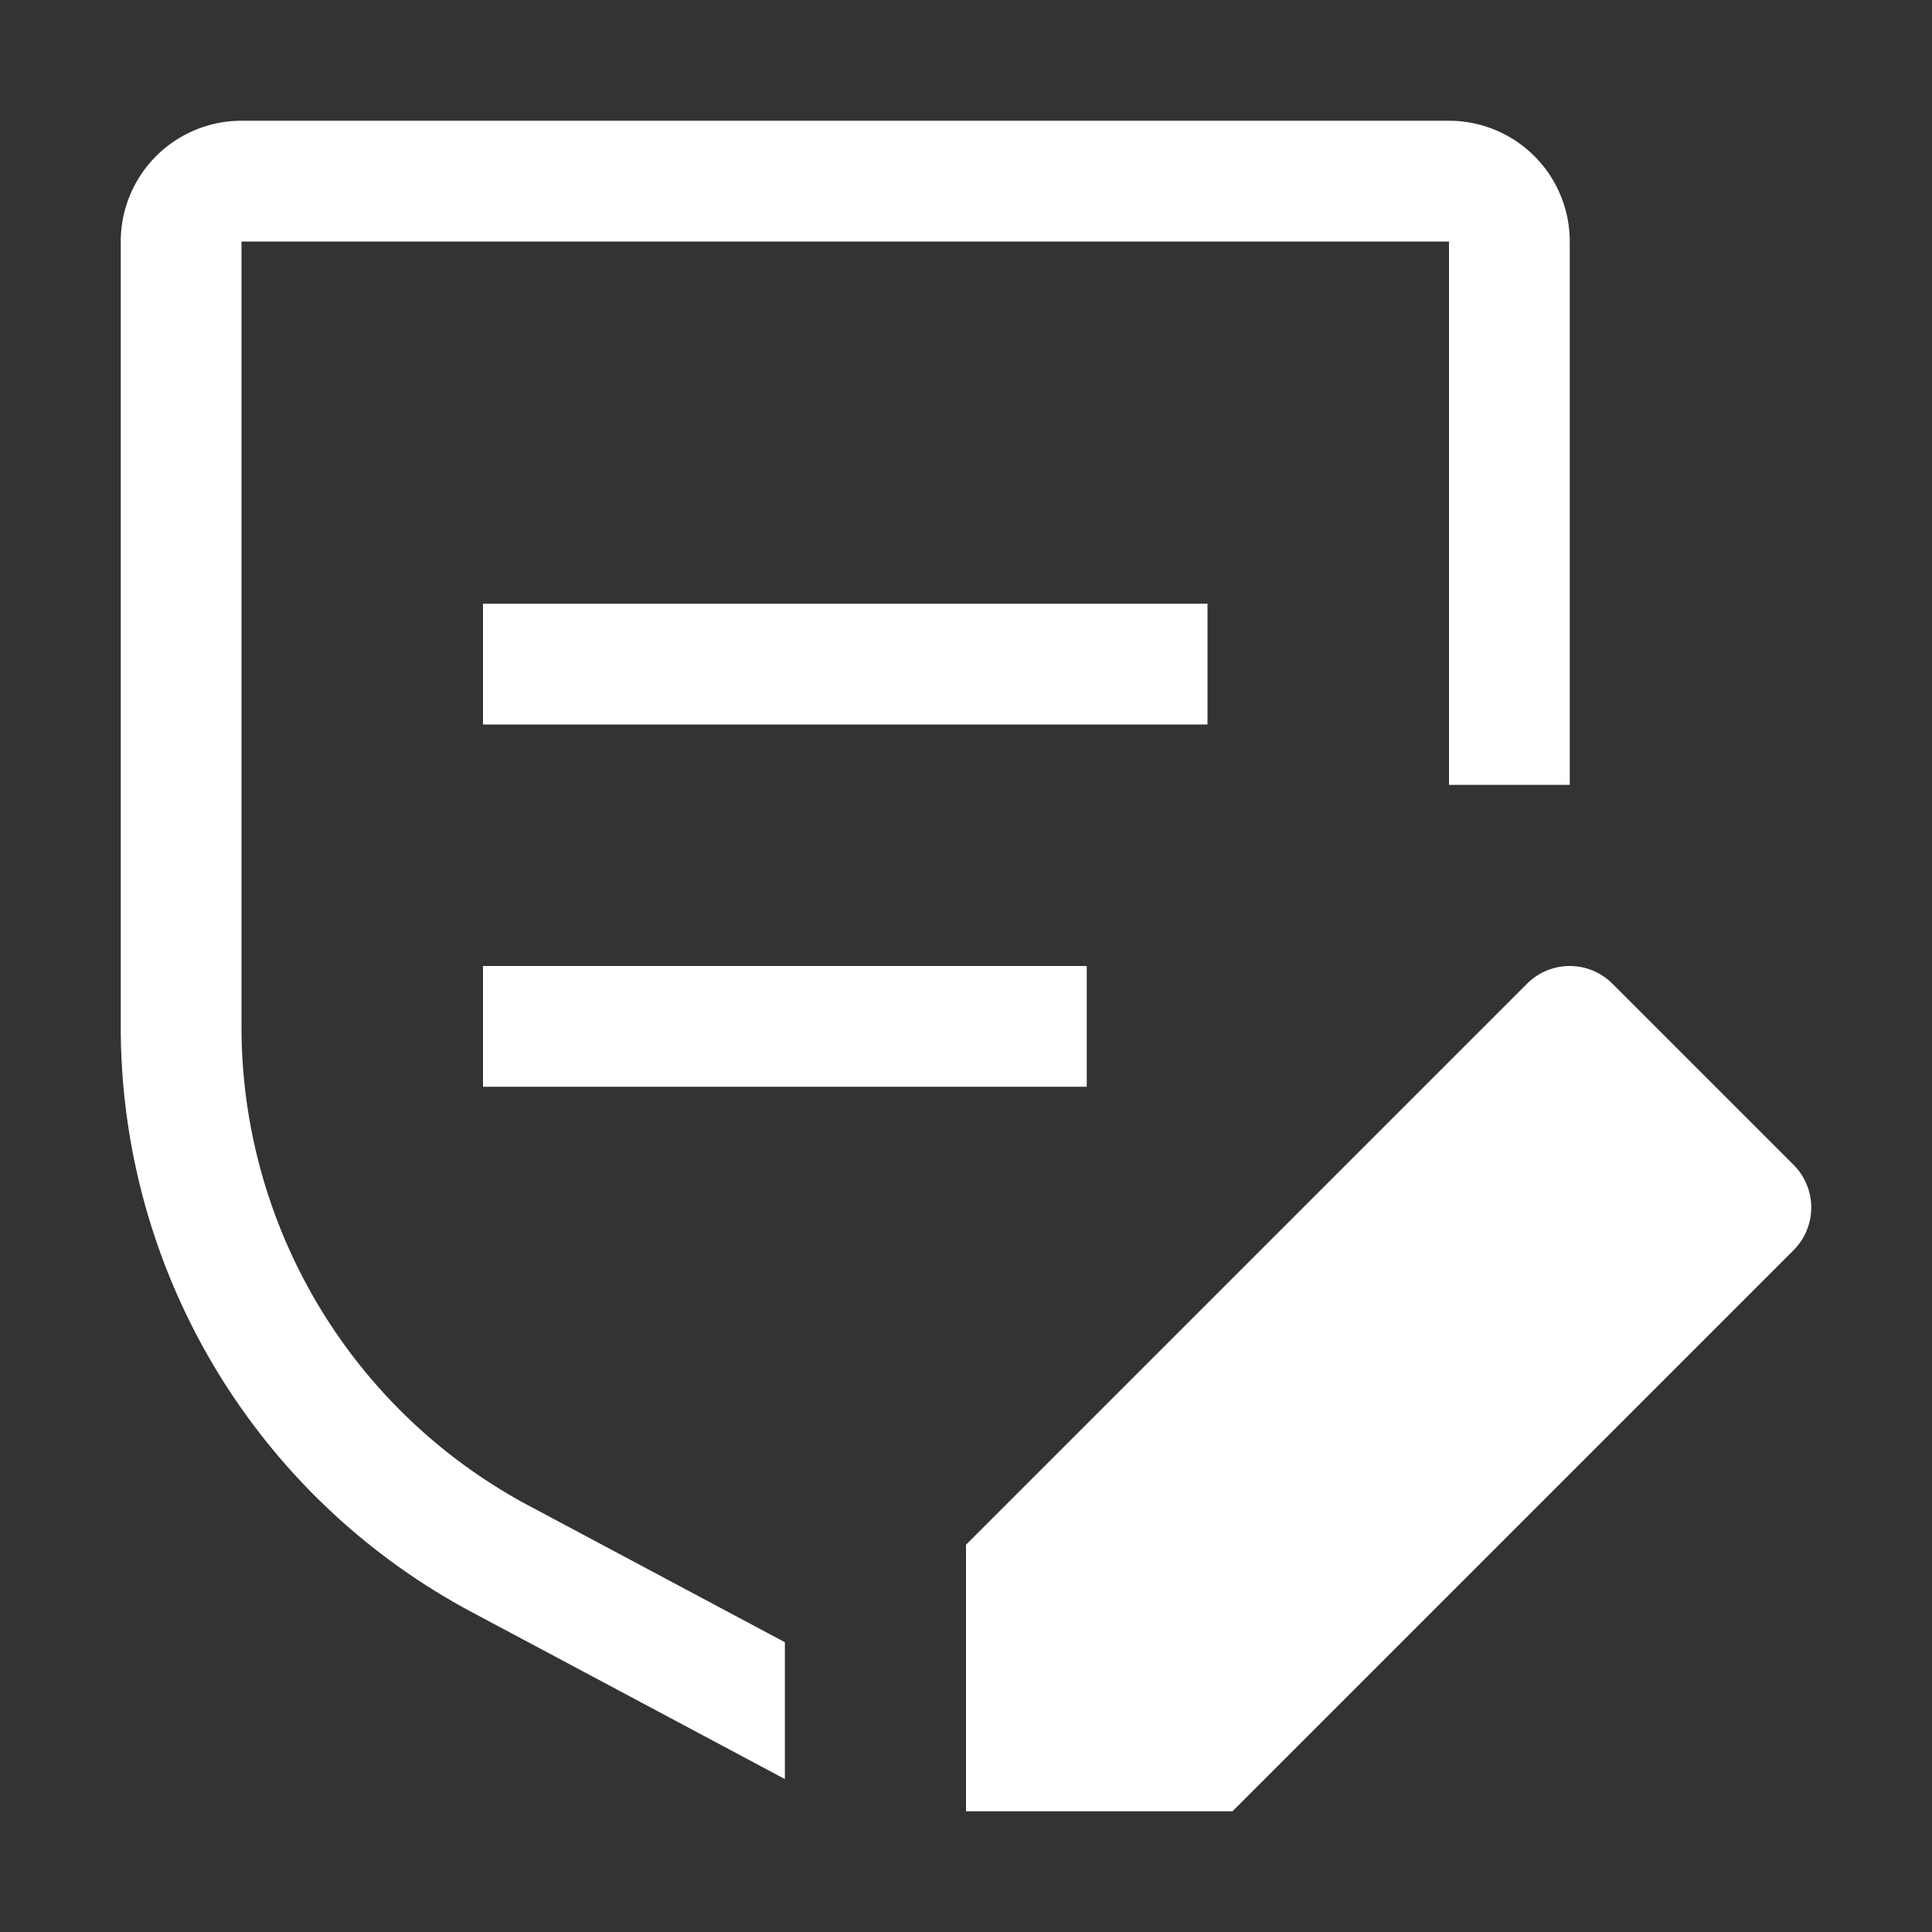
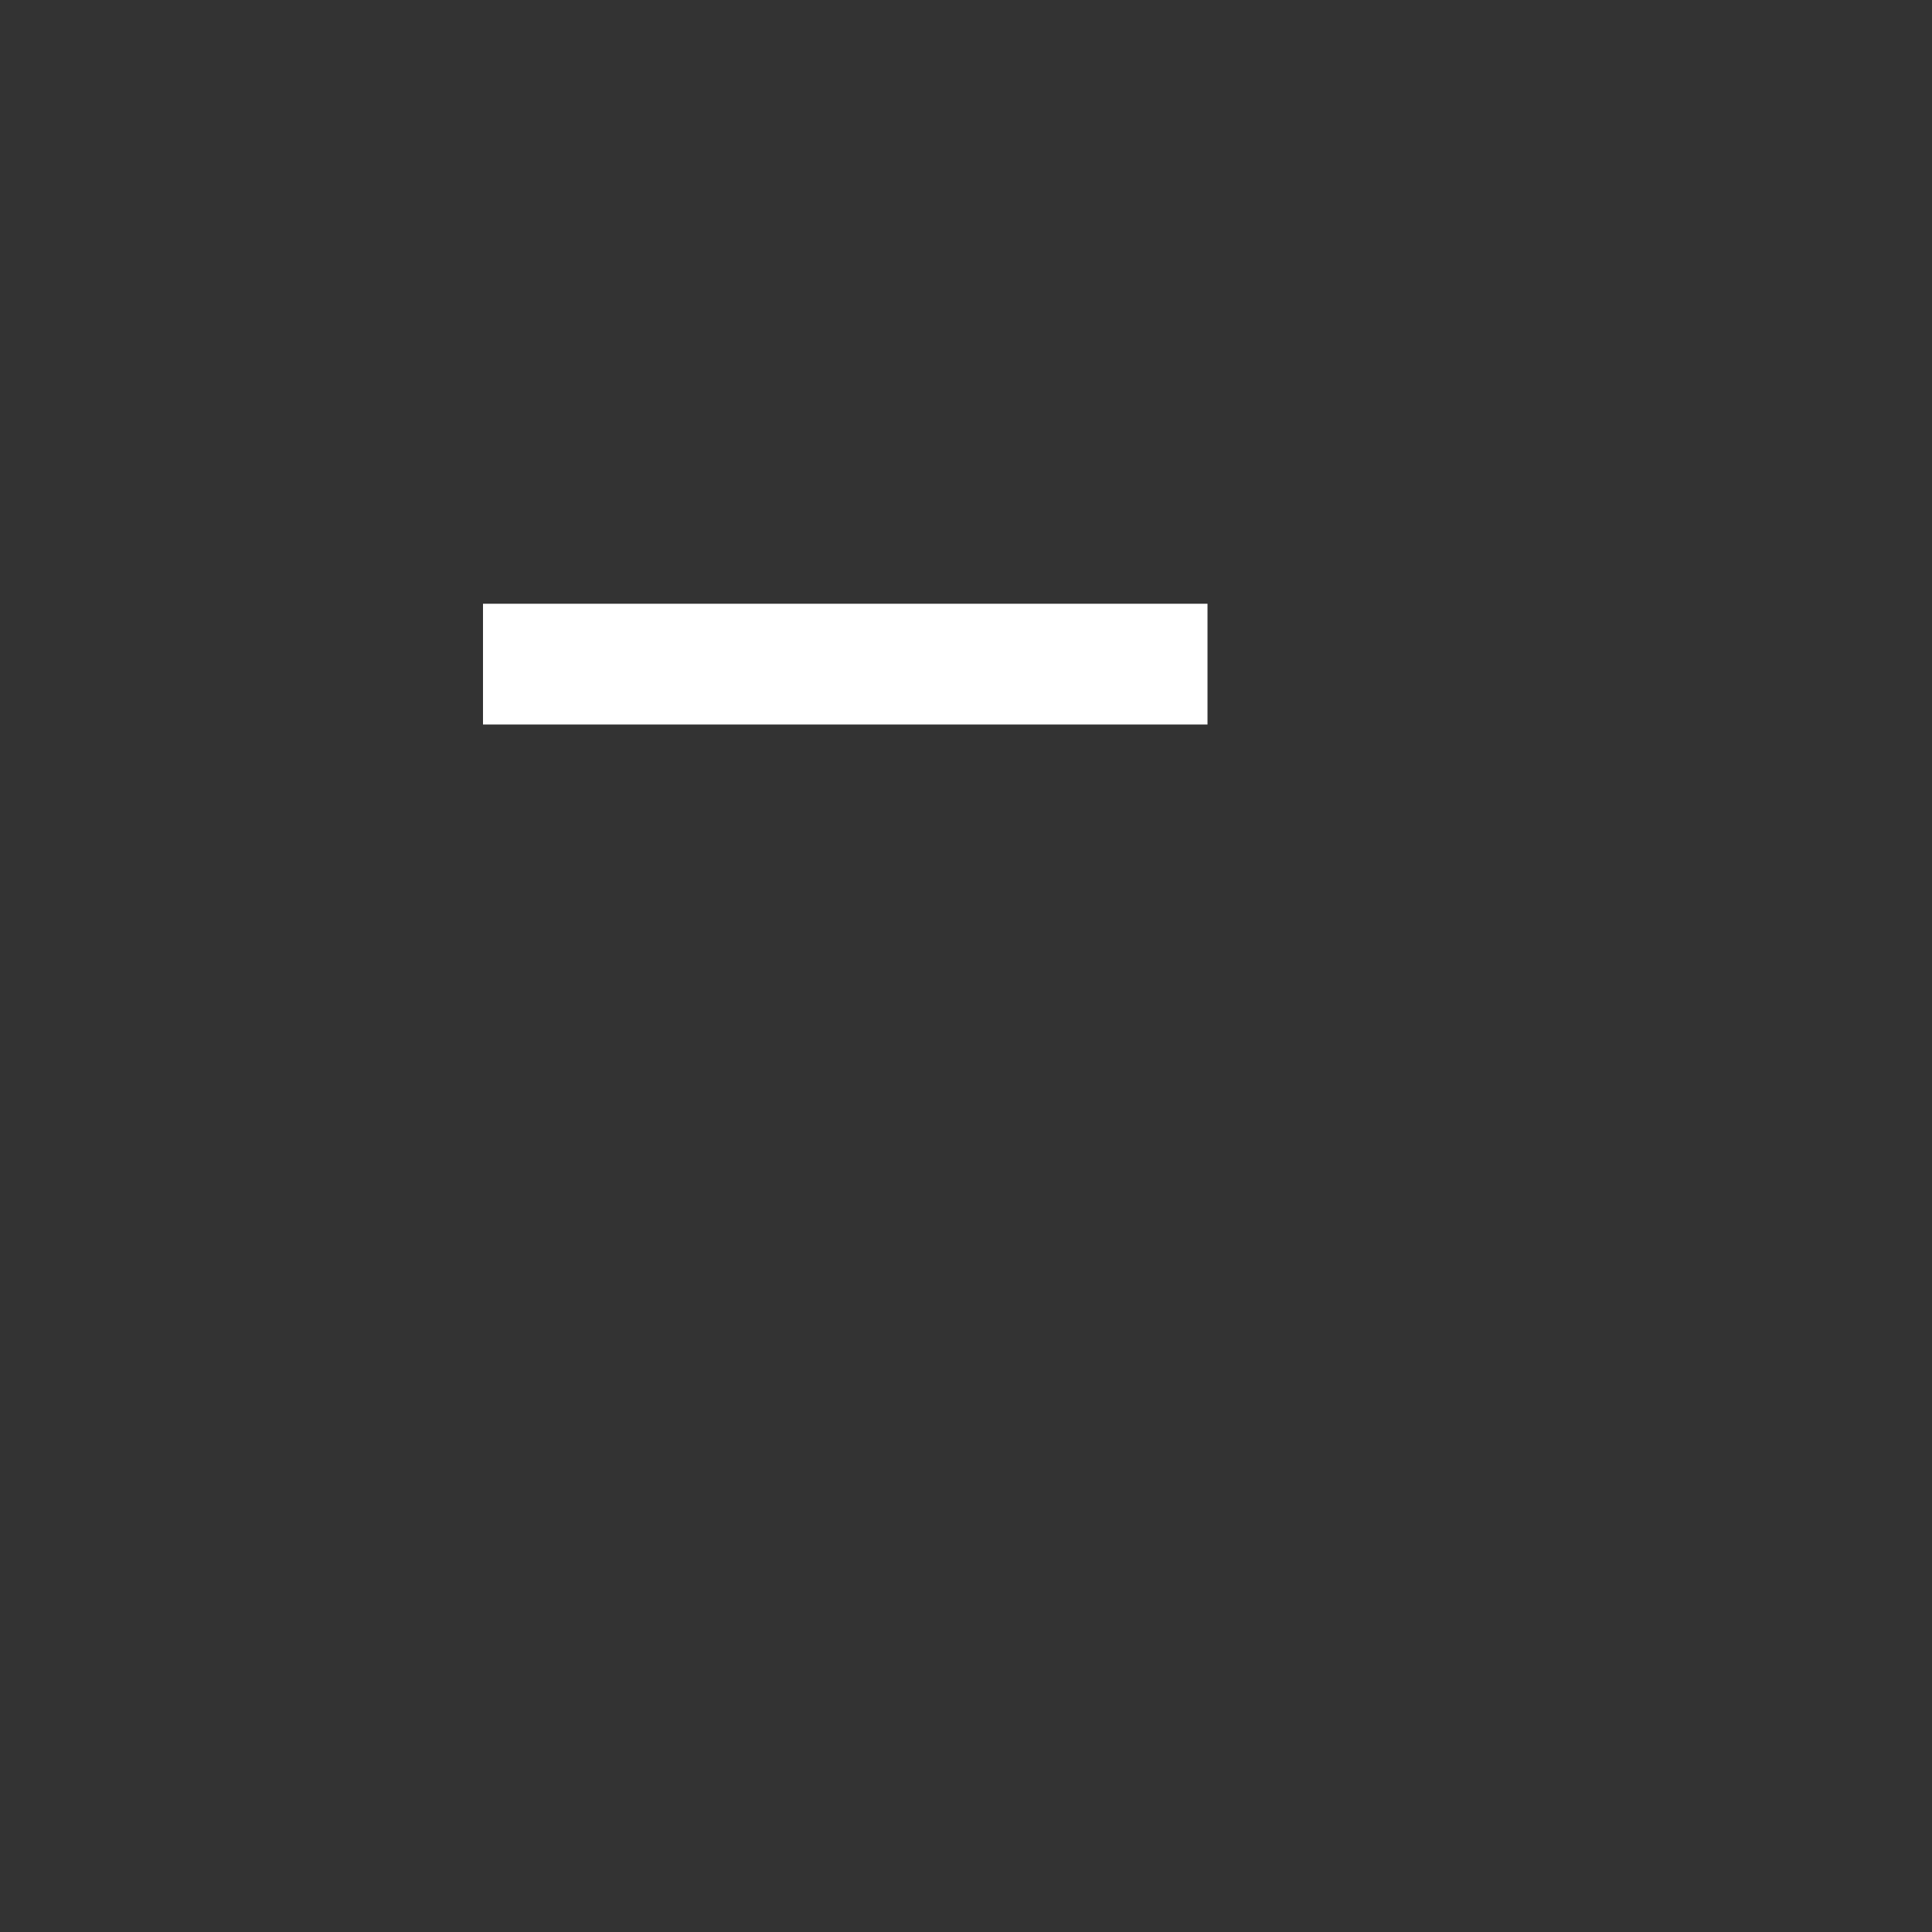
<svg xmlns="http://www.w3.org/2000/svg" id="_9045126_rule_draft_icon" data-name="9045126_rule_draft_icon" width="56" height="56" viewBox="0 0 56 56">
  <rect x="0" y="0" width="56" height="56" fill="#333333" stroke="none" />
-   <path id="Shape" d="M0,24.5V16.775L16.263.513a1.748,1.748,0,0,1,2.474,0l5.25,5.25a1.749,1.749,0,0,1,0,2.475L7.725,24.5Z" transform="translate(28 28)" fill="#fff" />
-   <rect id="Rectangle" width="17.5" height="3.5" transform="translate(14 28)" fill="#fff" />
  <rect id="Rectangle-2" data-name="Rectangle" width="21" height="3.5" transform="translate(14 17.5)" fill="#fff" />
-   <path id="Path" d="M42,3.5A3.5,3.5,0,0,0,38.5,0H3.5A3.5,3.5,0,0,0,0,3.5V26.25A19.217,19.217,0,0,0,10.192,43.237l9.058,4.83V44.1l-7.41-3.951A15.725,15.725,0,0,1,3.5,26.25V3.5h35V19.25H42Z" transform="translate(3.5 3.5)" fill="#fff" />
-   <rect id="_Transparent_Rectangle_" width="56" height="56" fill="none" />
</svg>